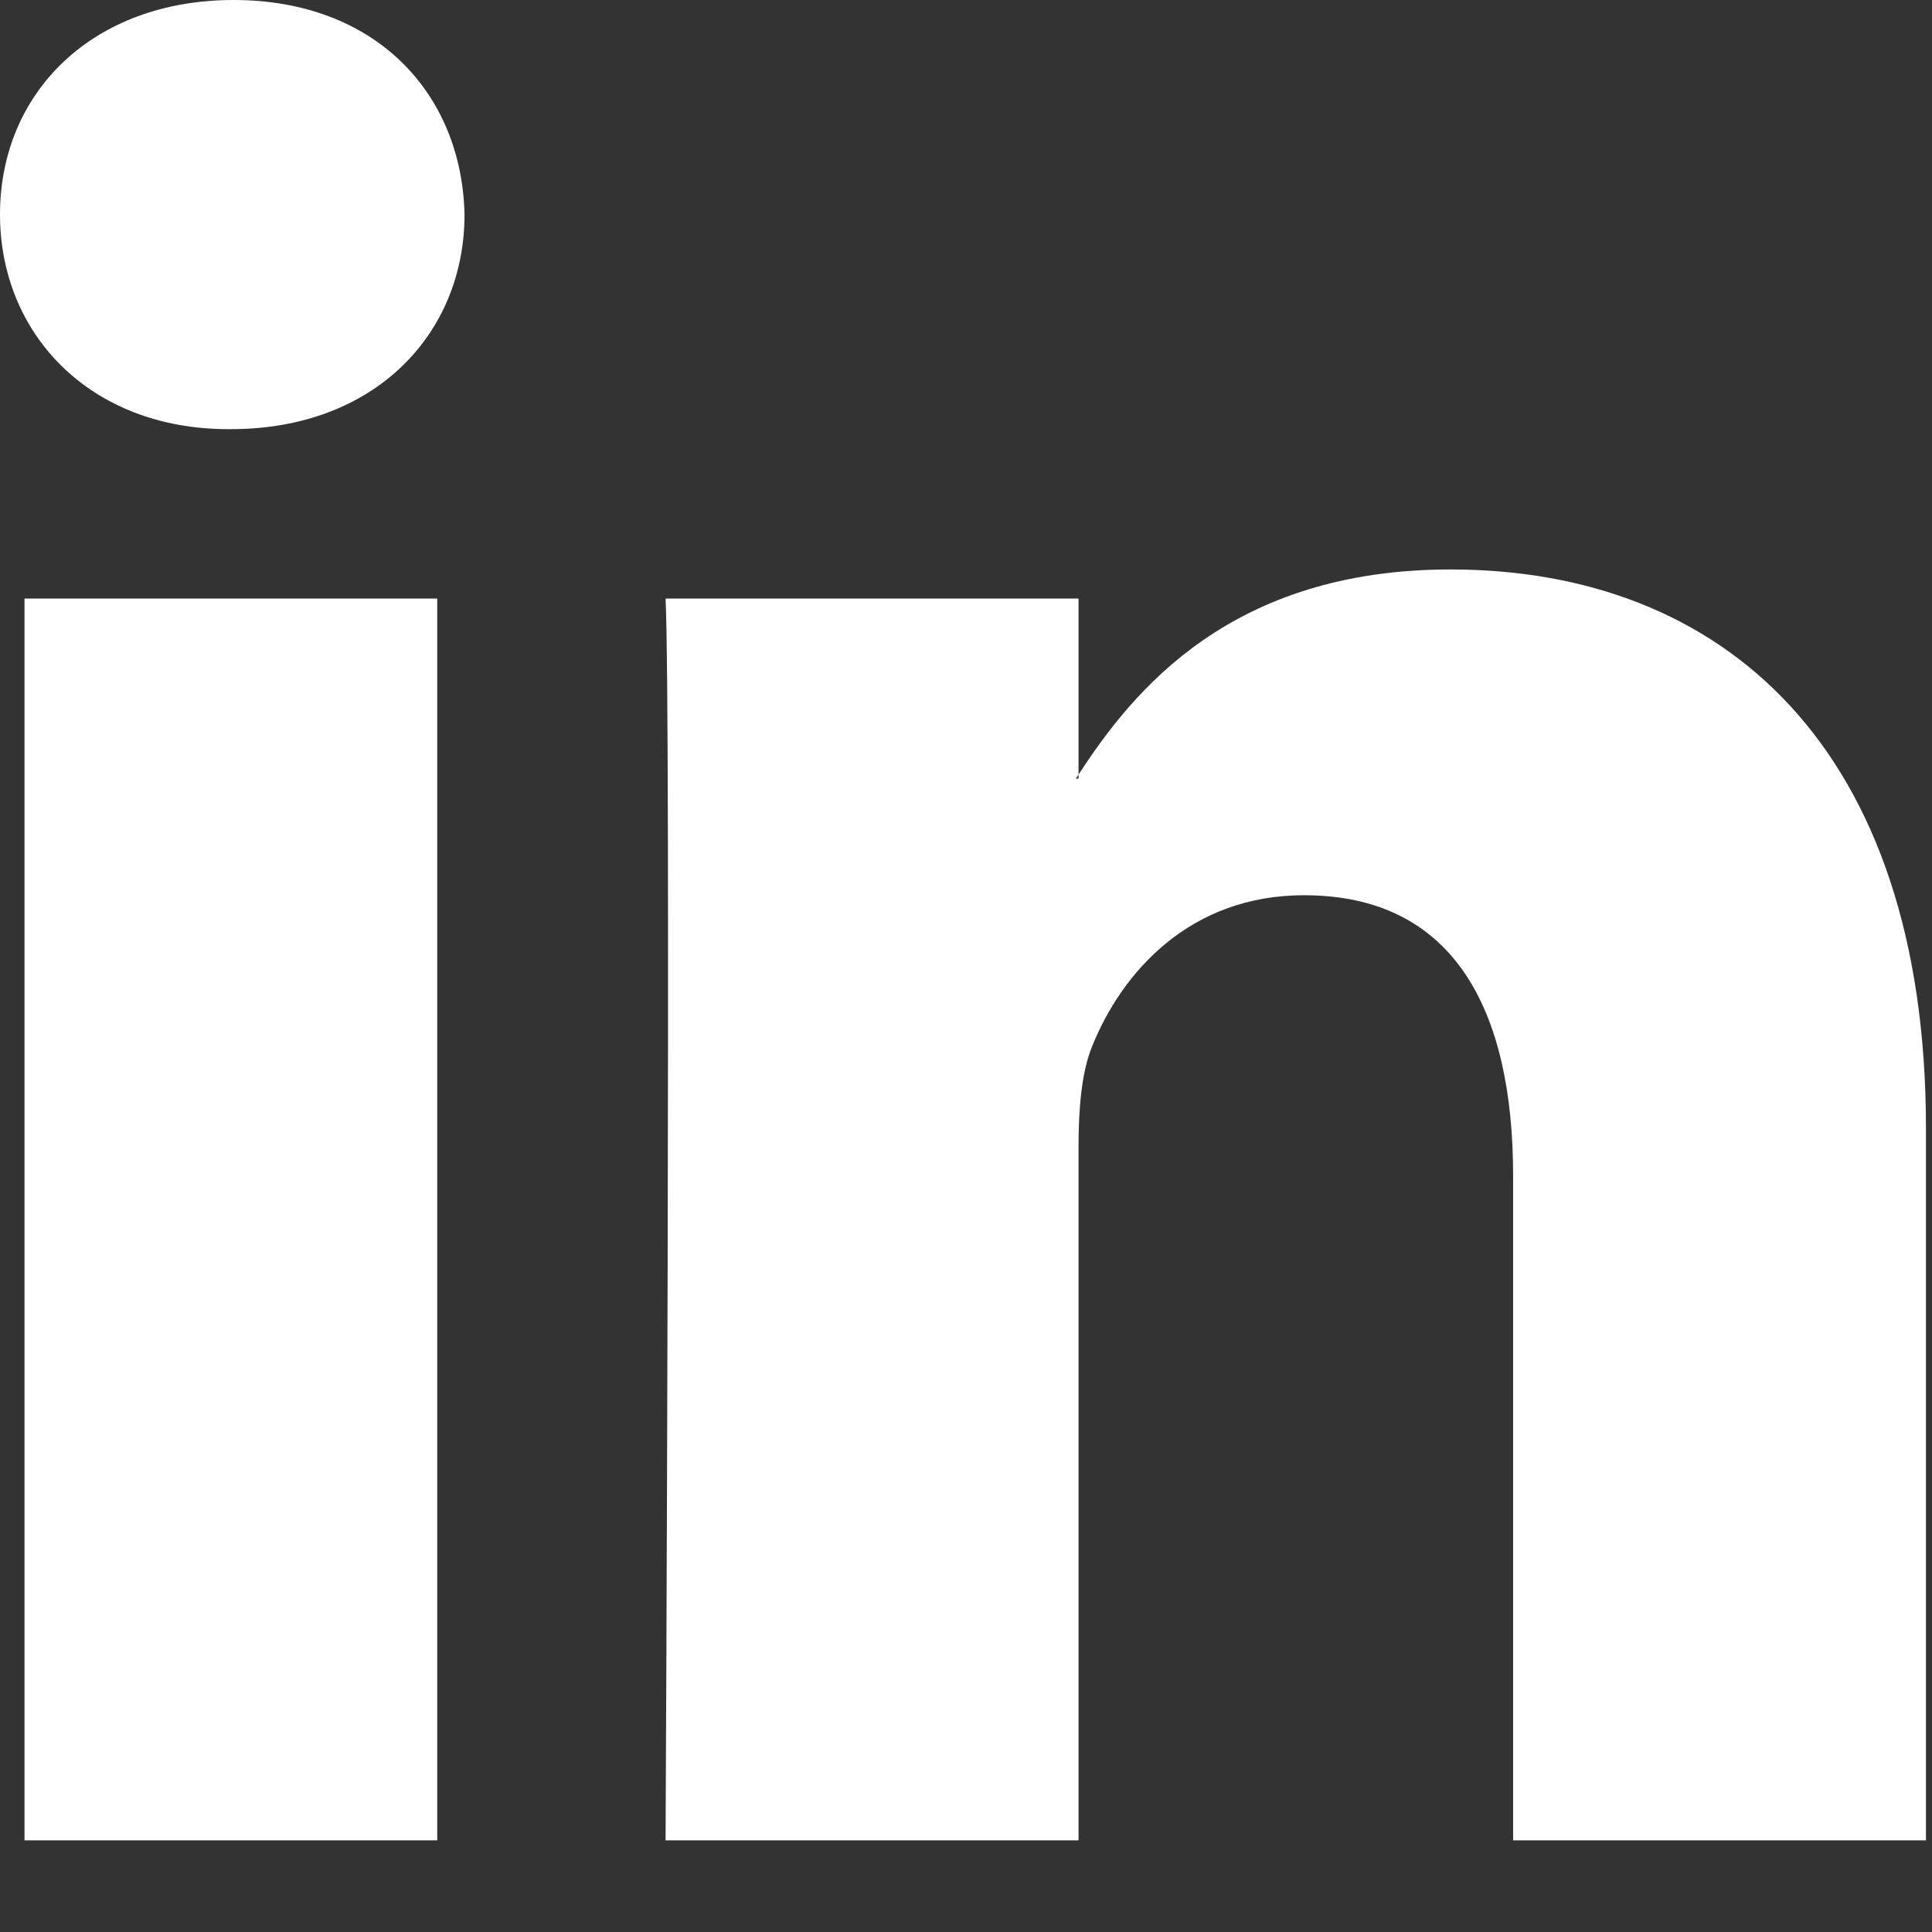
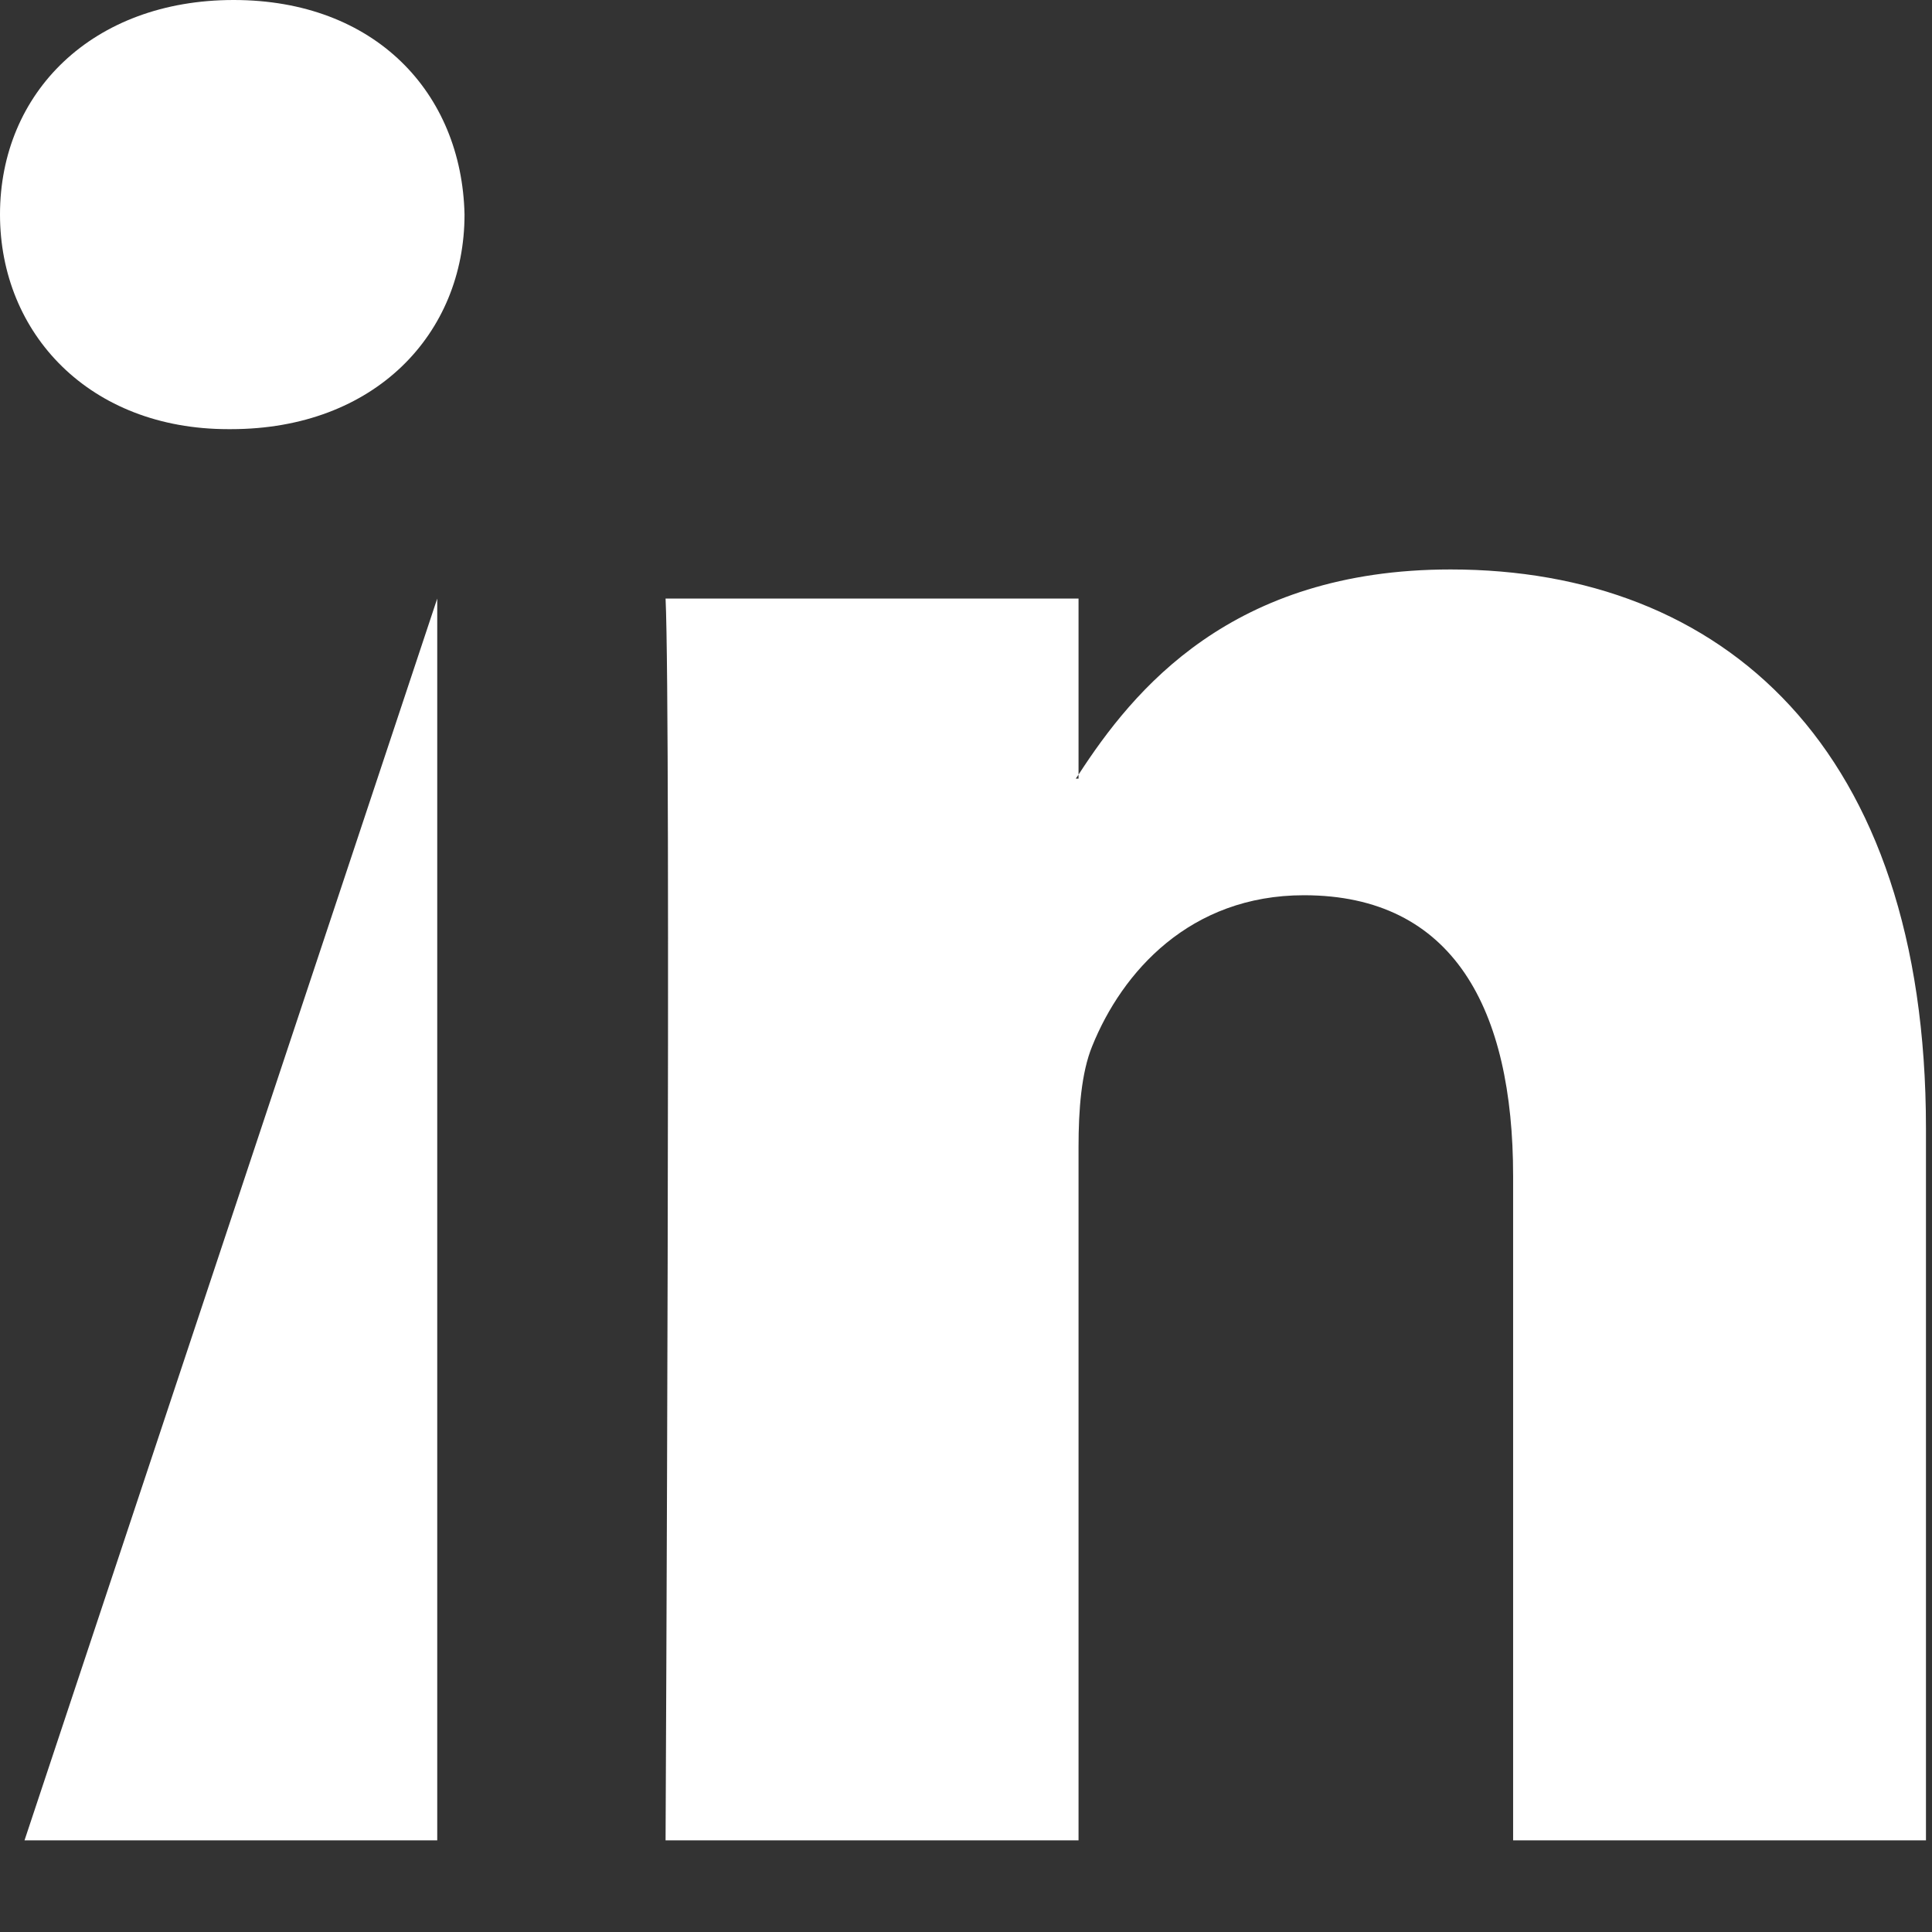
<svg xmlns="http://www.w3.org/2000/svg" width="16px" height="16px" viewBox="0 0 16 16" version="1.1">
  <rect x="0" y="0" width="16" height="16" fill="#333333" stroke="none" />
  <title>LinkedIn</title>
  <desc>Created with Sketch.</desc>
  <defs />
  <g id="MENU" stroke="none" stroke-width="1" fill="none" fill-rule="evenodd">
    <g id="Desktop-HD--(+1280)-Copy-14" transform="translate(-1275, -664)" fill-rule="nonzero" fill="#FFFFFF">
-       <path d="M1290.95,673.344 L1290.95,679.241 L1287.531,679.241 L1287.531,673.739 C1287.531,672.357 1287.037,671.414 1285.799,671.414 C1284.855,671.414 1284.293,672.049 1284.045,672.664 C1283.955,672.884 1283.932,673.19 1283.932,673.498 L1283.932,679.241 L1280.512,679.241 C1280.512,679.241 1280.558,669.923 1280.512,668.957 L1283.932,668.957 L1283.932,670.415 C1283.925,670.426 1283.916,670.438 1283.909,670.448 L1283.932,670.448 L1283.932,670.415 C1284.386,669.715 1285.197,668.716 1287.013,668.716 C1289.263,668.716 1290.95,670.185 1290.95,673.344 Z M1276.935,664 C1275.765,664 1275,664.767 1275,665.776 C1275,666.764 1275.743,667.554 1276.89,667.554 L1276.913,667.554 C1278.105,667.554 1278.847,666.764 1278.847,665.776 C1278.824,664.767 1278.105,664 1276.935,664 Z M1275.203,679.241 L1278.621,679.241 L1278.621,668.957 L1275.203,668.957 L1275.203,679.241 Z" id="LinkedIn" />
+       <path d="M1290.95,673.344 L1290.95,679.241 L1287.531,679.241 L1287.531,673.739 C1287.531,672.357 1287.037,671.414 1285.799,671.414 C1284.855,671.414 1284.293,672.049 1284.045,672.664 C1283.955,672.884 1283.932,673.19 1283.932,673.498 L1283.932,679.241 L1280.512,679.241 C1280.512,679.241 1280.558,669.923 1280.512,668.957 L1283.932,668.957 L1283.932,670.415 C1283.925,670.426 1283.916,670.438 1283.909,670.448 L1283.932,670.448 L1283.932,670.415 C1284.386,669.715 1285.197,668.716 1287.013,668.716 C1289.263,668.716 1290.95,670.185 1290.95,673.344 Z M1276.935,664 C1275.765,664 1275,664.767 1275,665.776 C1275,666.764 1275.743,667.554 1276.89,667.554 L1276.913,667.554 C1278.105,667.554 1278.847,666.764 1278.847,665.776 C1278.824,664.767 1278.105,664 1276.935,664 Z M1275.203,679.241 L1278.621,679.241 L1278.621,668.957 L1275.203,679.241 Z" id="LinkedIn" />
    </g>
  </g>
</svg>